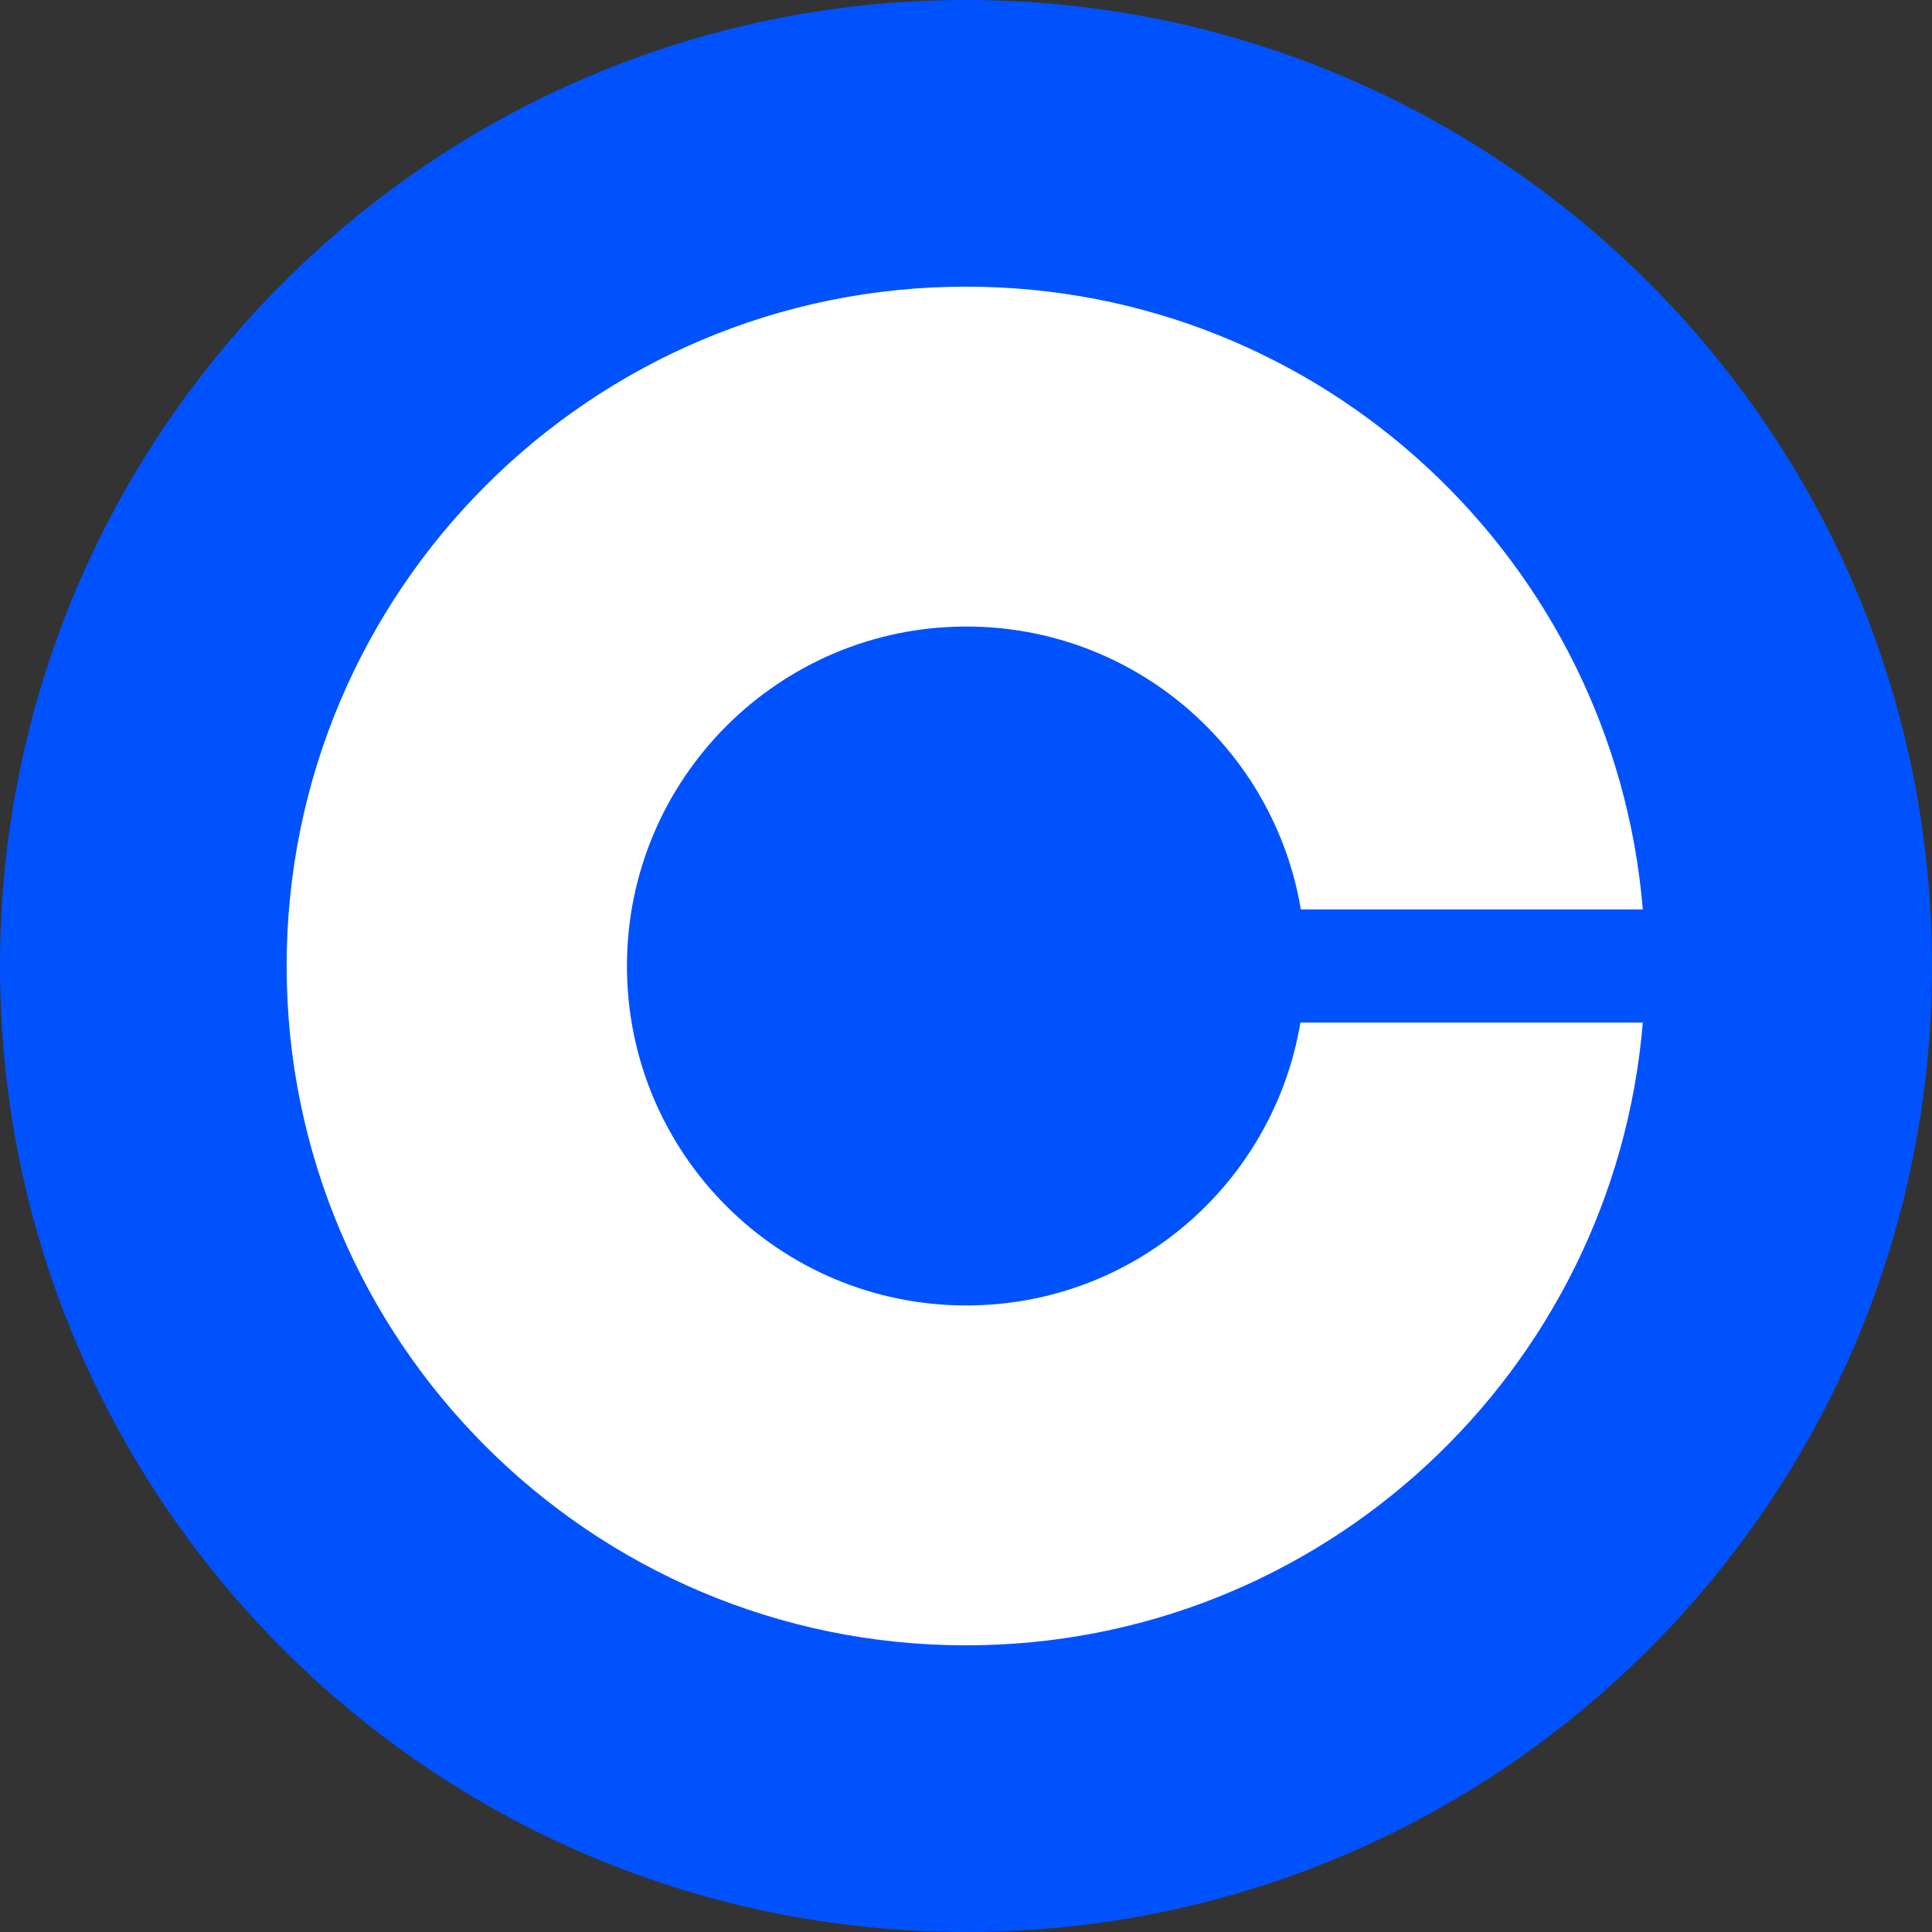
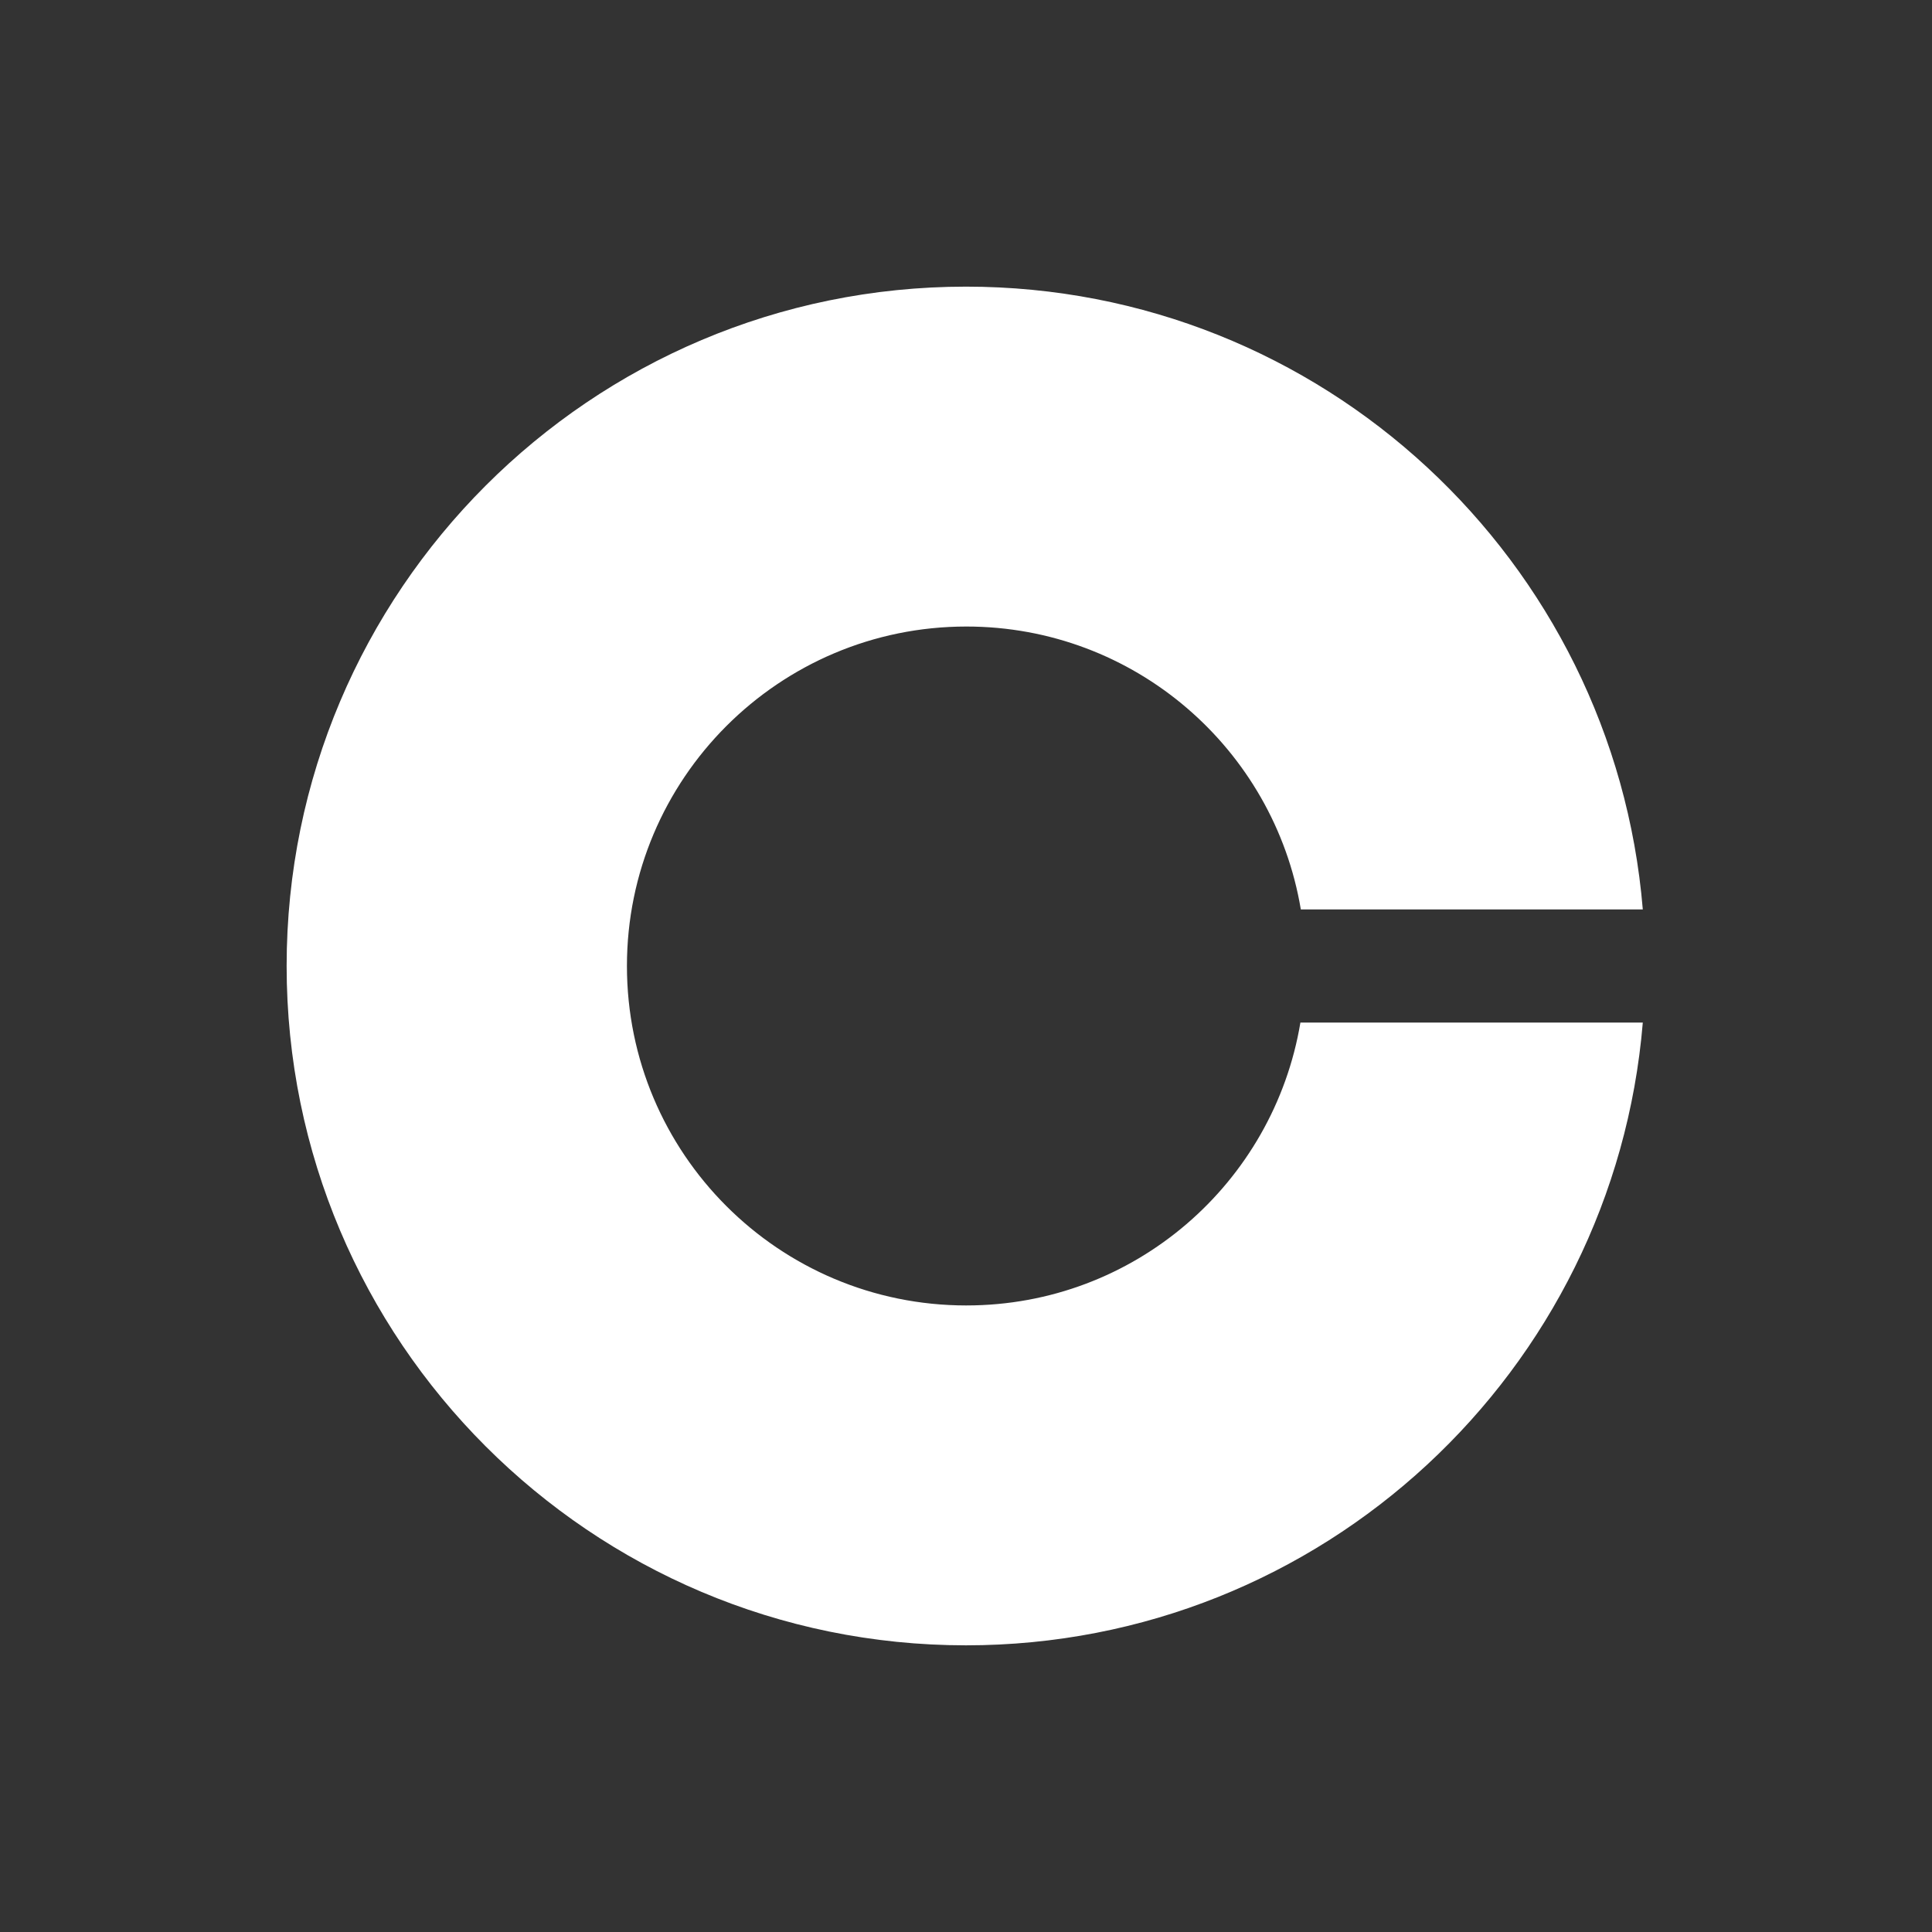
<svg xmlns="http://www.w3.org/2000/svg" fill="none" height="200" viewBox="0 0 200 200" width="200">
  <rect x="0" y="0" width="200" height="200" fill="#333333" stroke="none" />
-   <path d="m100 0c55.228 0 100 44.772 100 100 0 55.228-44.772 100-100 100-55.228 0-100-44.772-100-100 0-55.228 44.772-100 100-100z" fill="#0052ff" />
  <path d="m100.041 135.14c-19.436 0-35.141-15.748-35.141-35.141 0-19.393 15.748-35.141 35.141-35.141 17.397 0 31.843 12.668 34.62 29.284h35.401c-2.993-36.096-33.188-64.469-70.065-64.469-38.829 0-70.325 31.497-70.325 70.325 0 38.829 31.497 70.326 70.325 70.326 36.877 0 67.072-28.374 70.065-64.469h-35.444c-2.777 16.616-17.18 29.284-34.577 29.284z" fill="#fff" />
</svg>